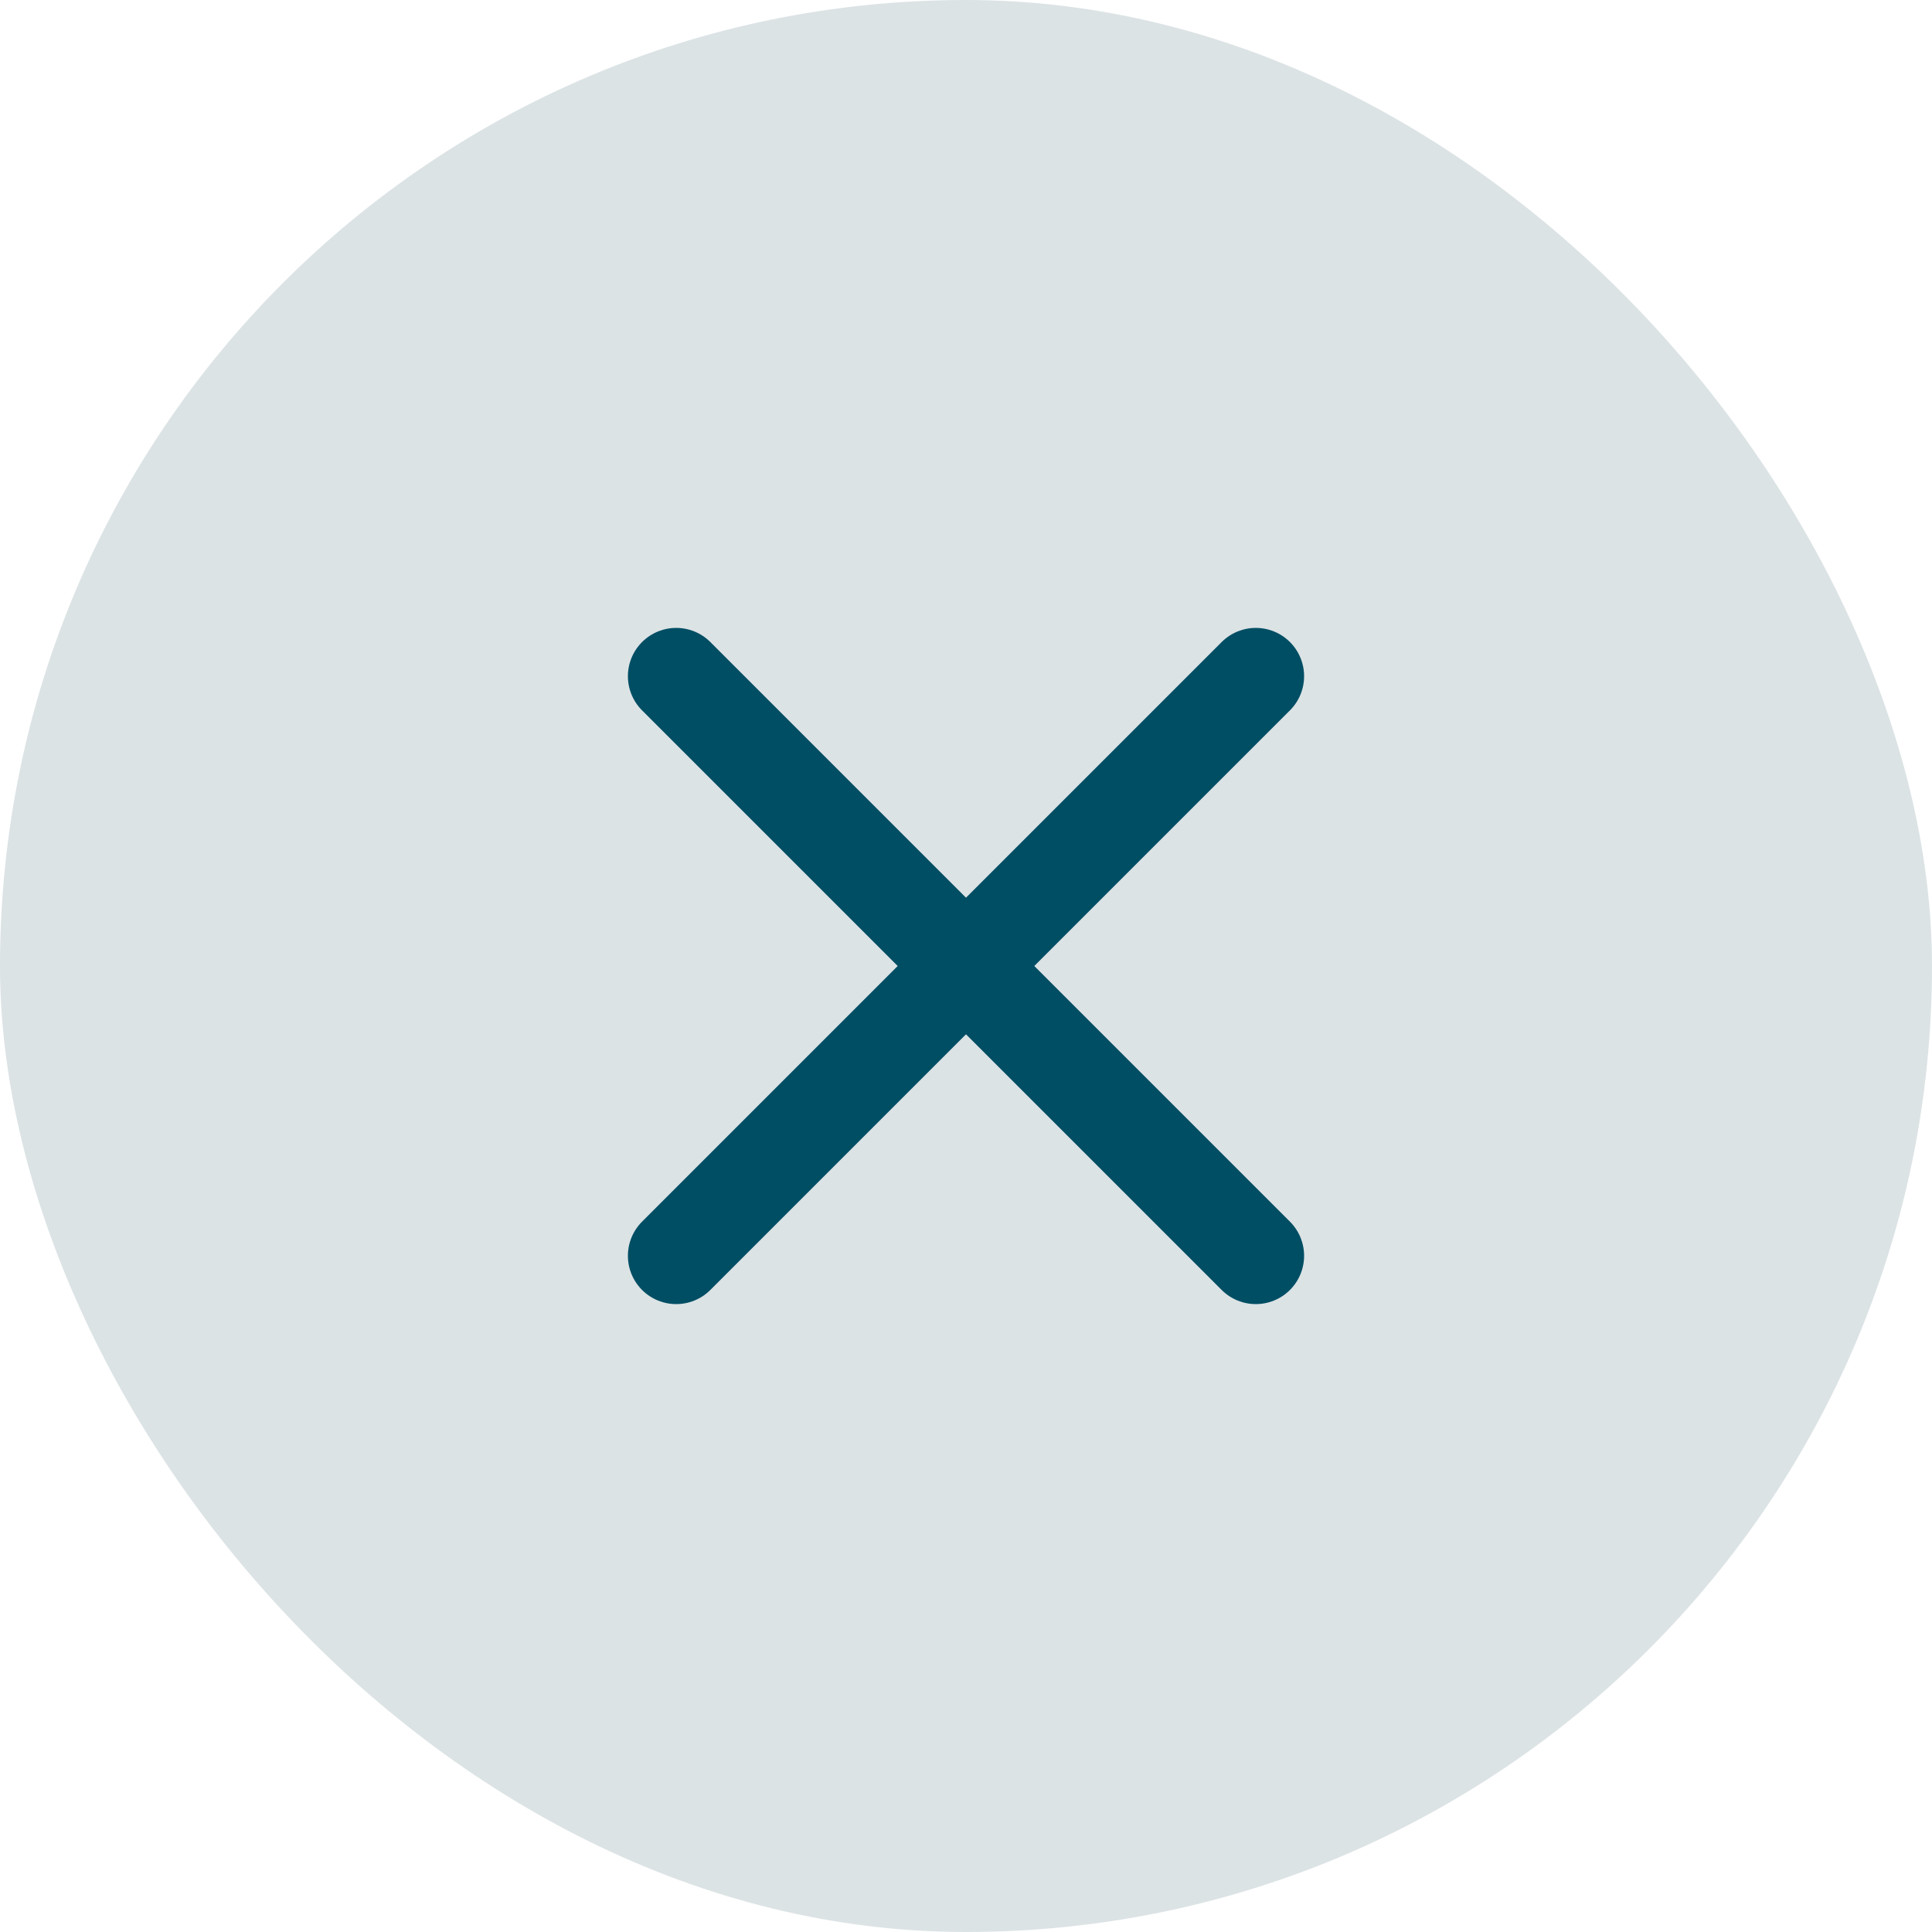
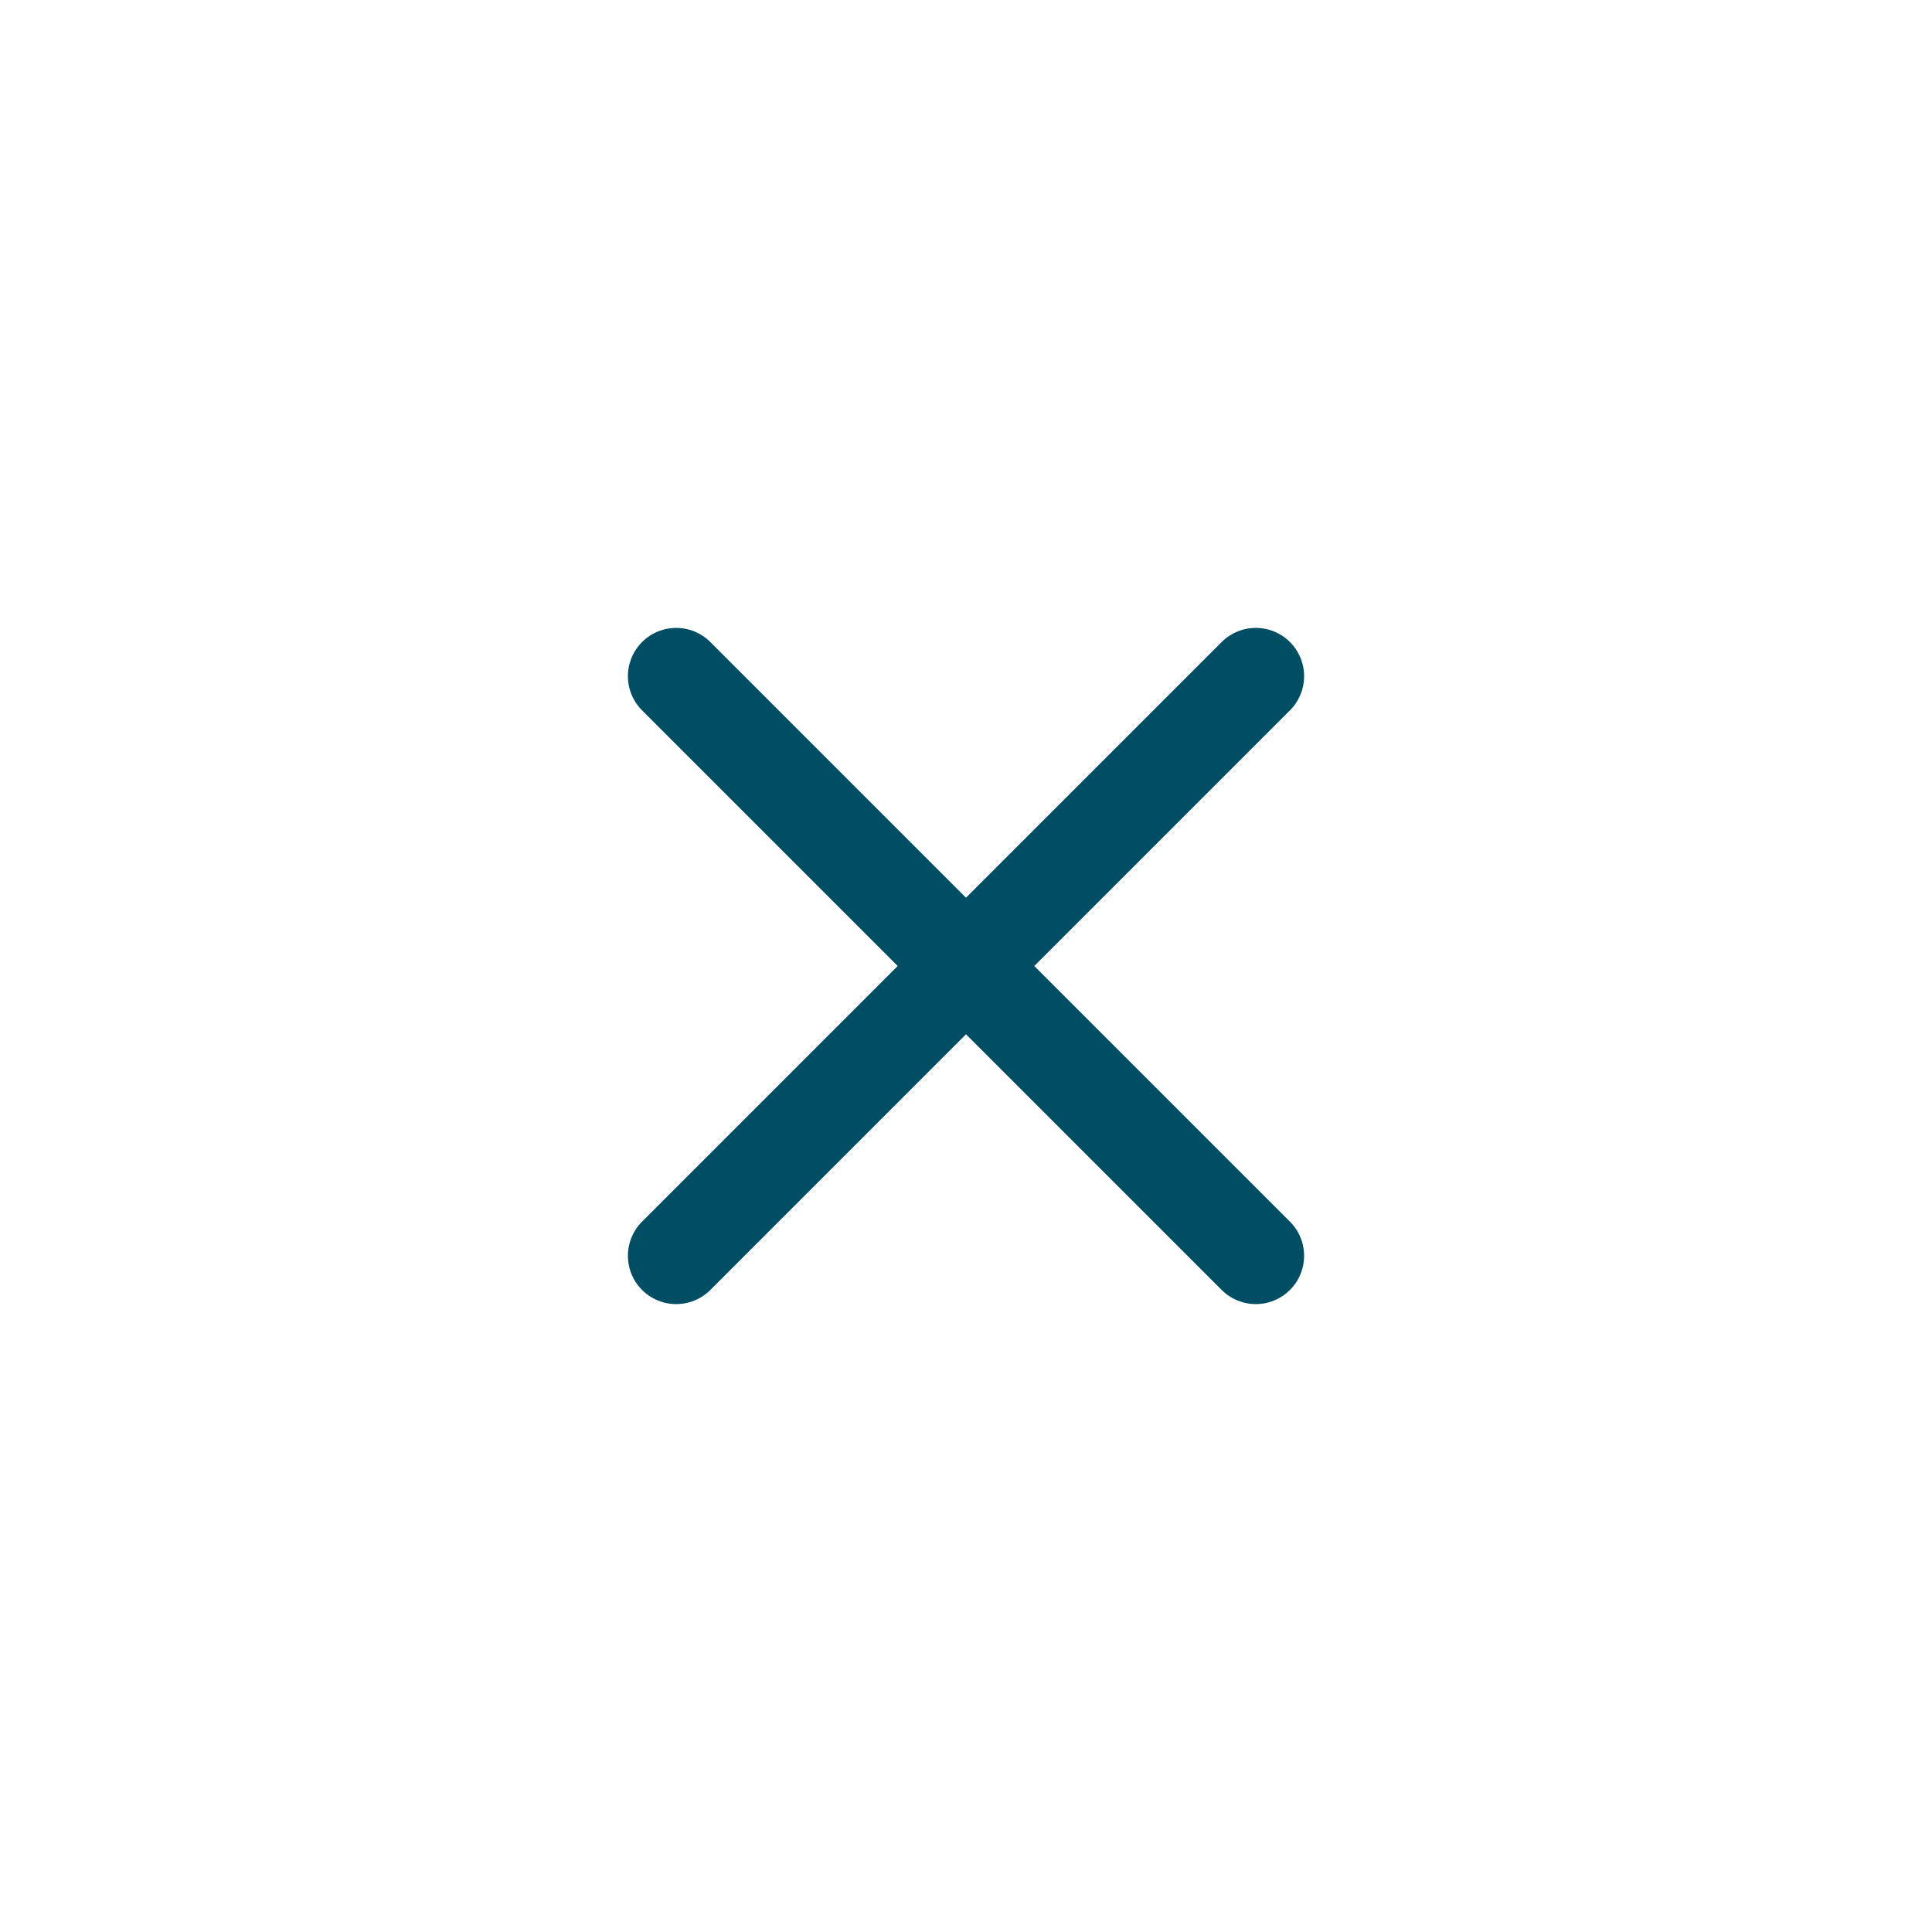
<svg xmlns="http://www.w3.org/2000/svg" width="40" height="40" viewBox="0 0 40 40" fill="none">
-   <rect width="40" height="40" rx="20" fill="#DCE3E5" />
-   <path d="M14 14L26 26M14 26L26 14L14 26Z" stroke="#004E64" stroke-width="2" stroke-linecap="round" stroke-linejoin="round" />
+   <path d="M14 14L26 26M14 26L26 14Z" stroke="#004E64" stroke-width="2" stroke-linecap="round" stroke-linejoin="round" />
</svg>